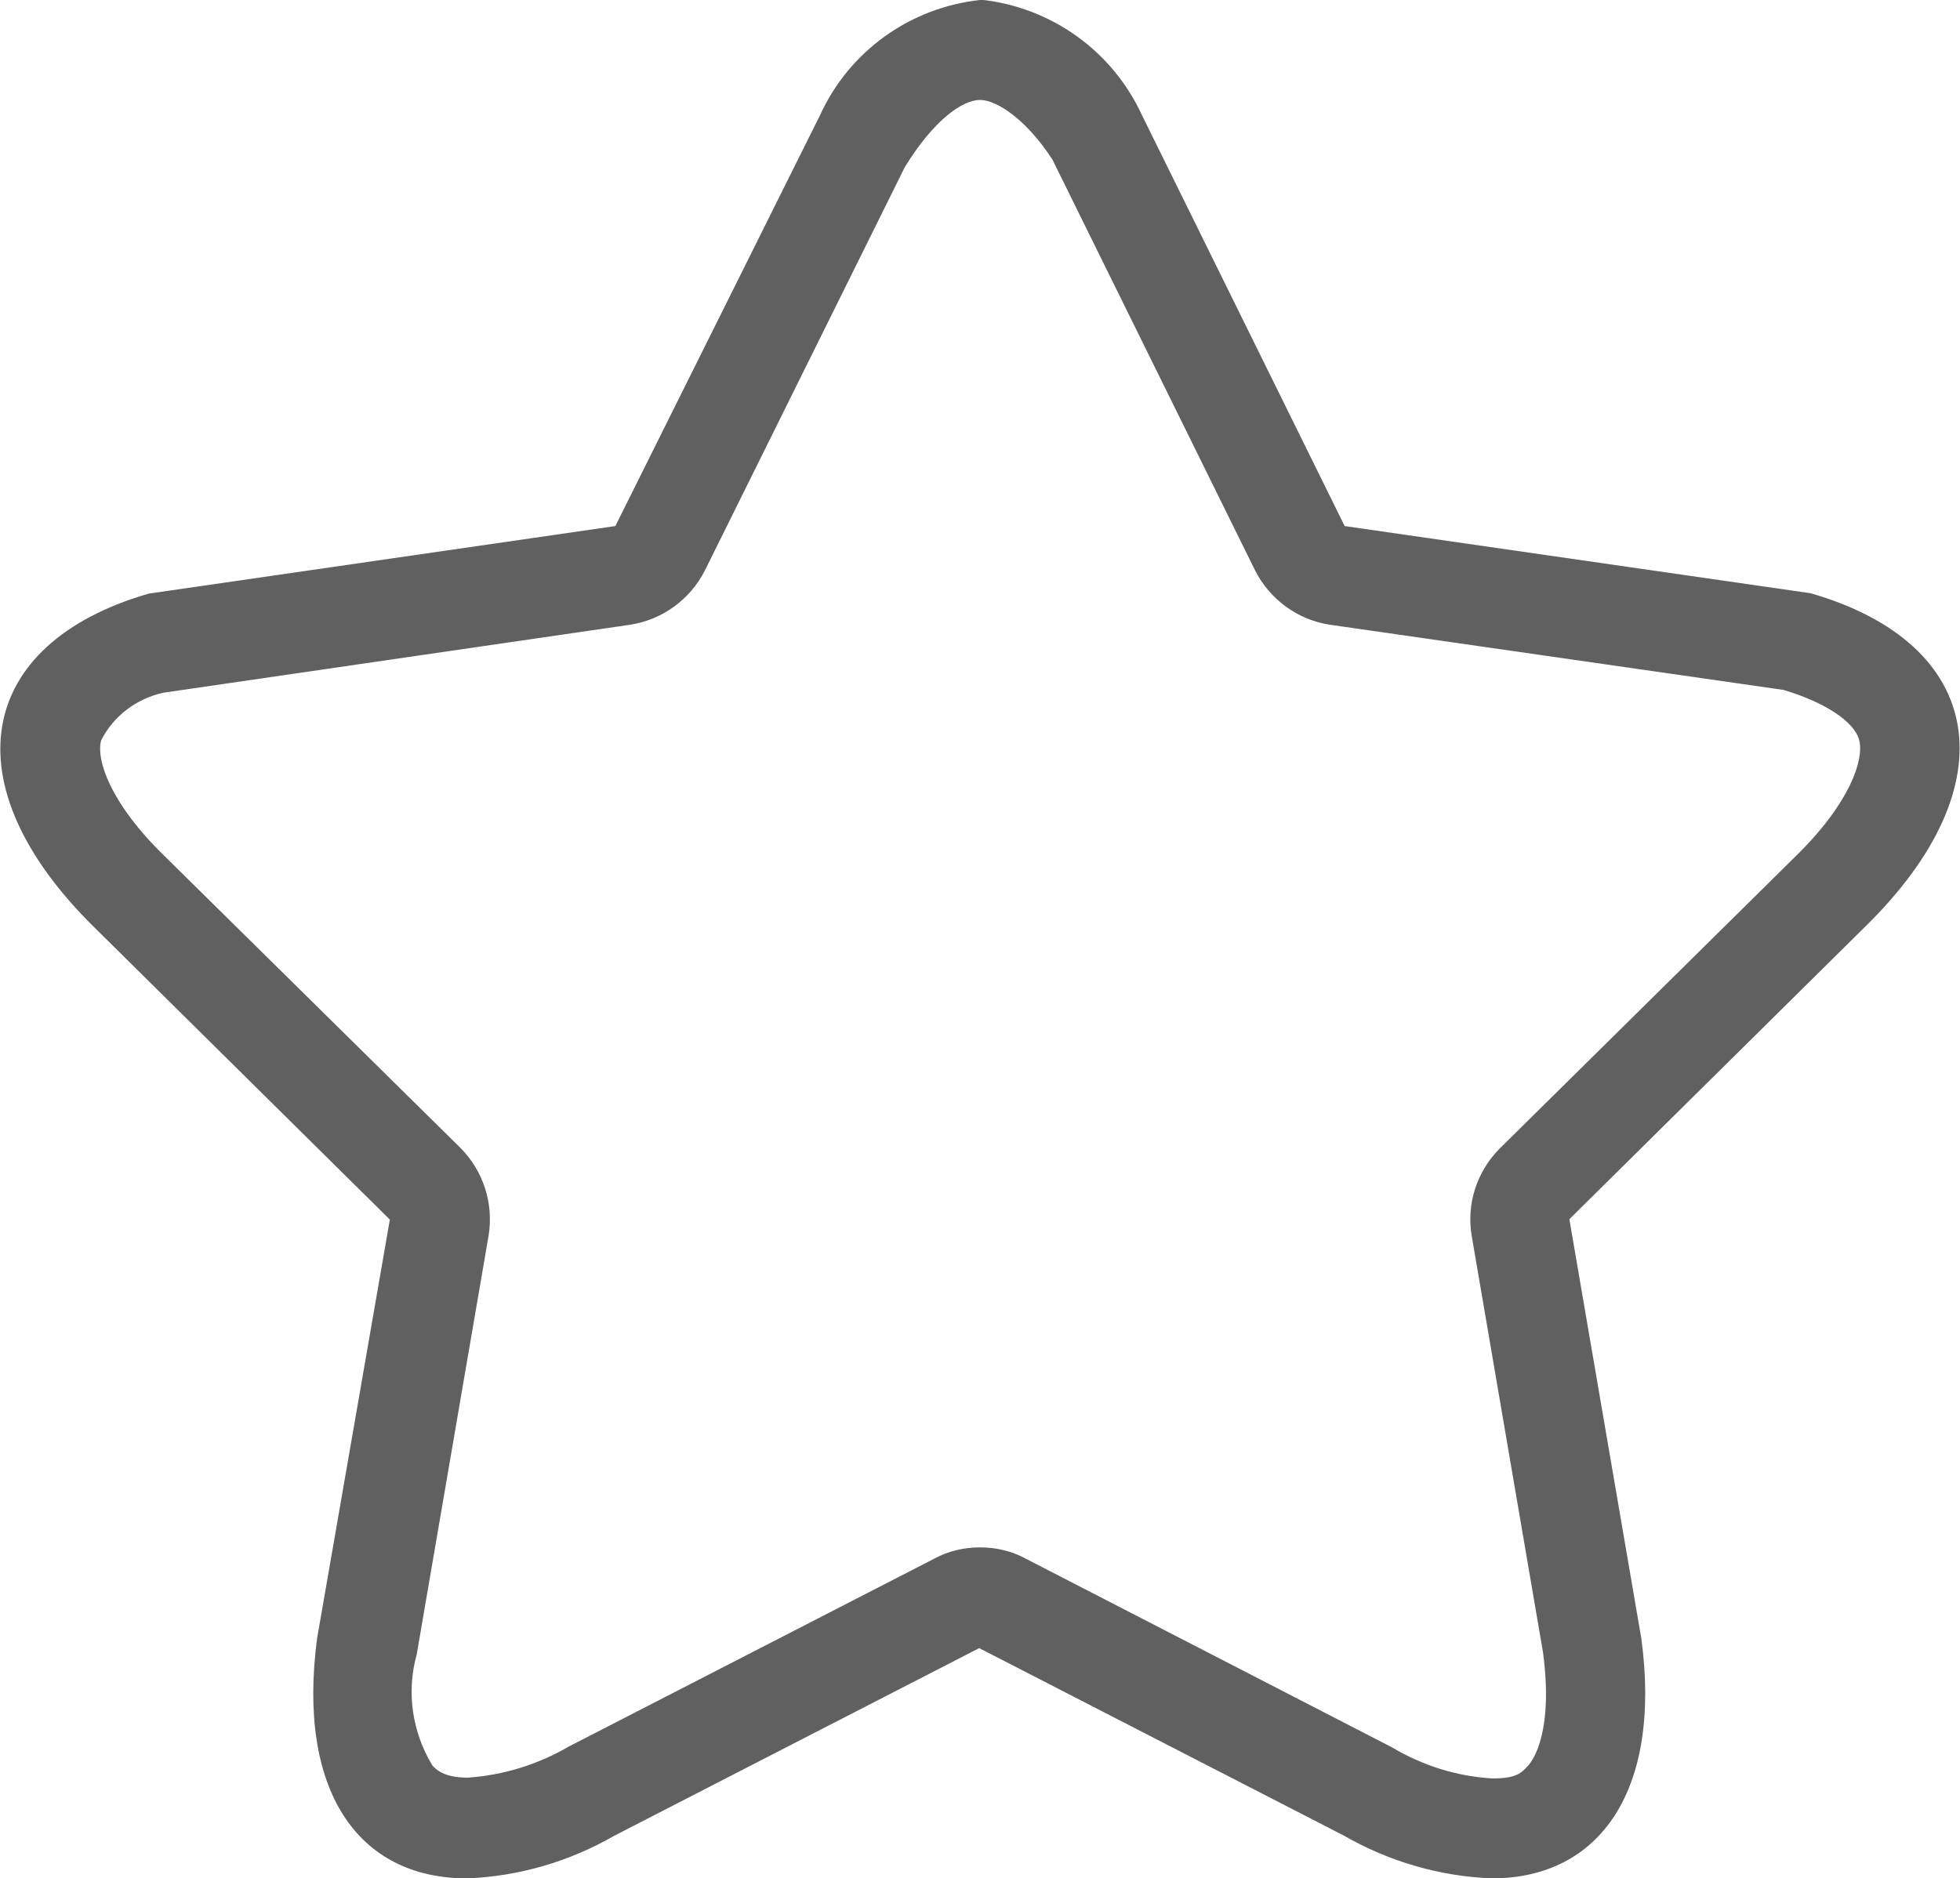
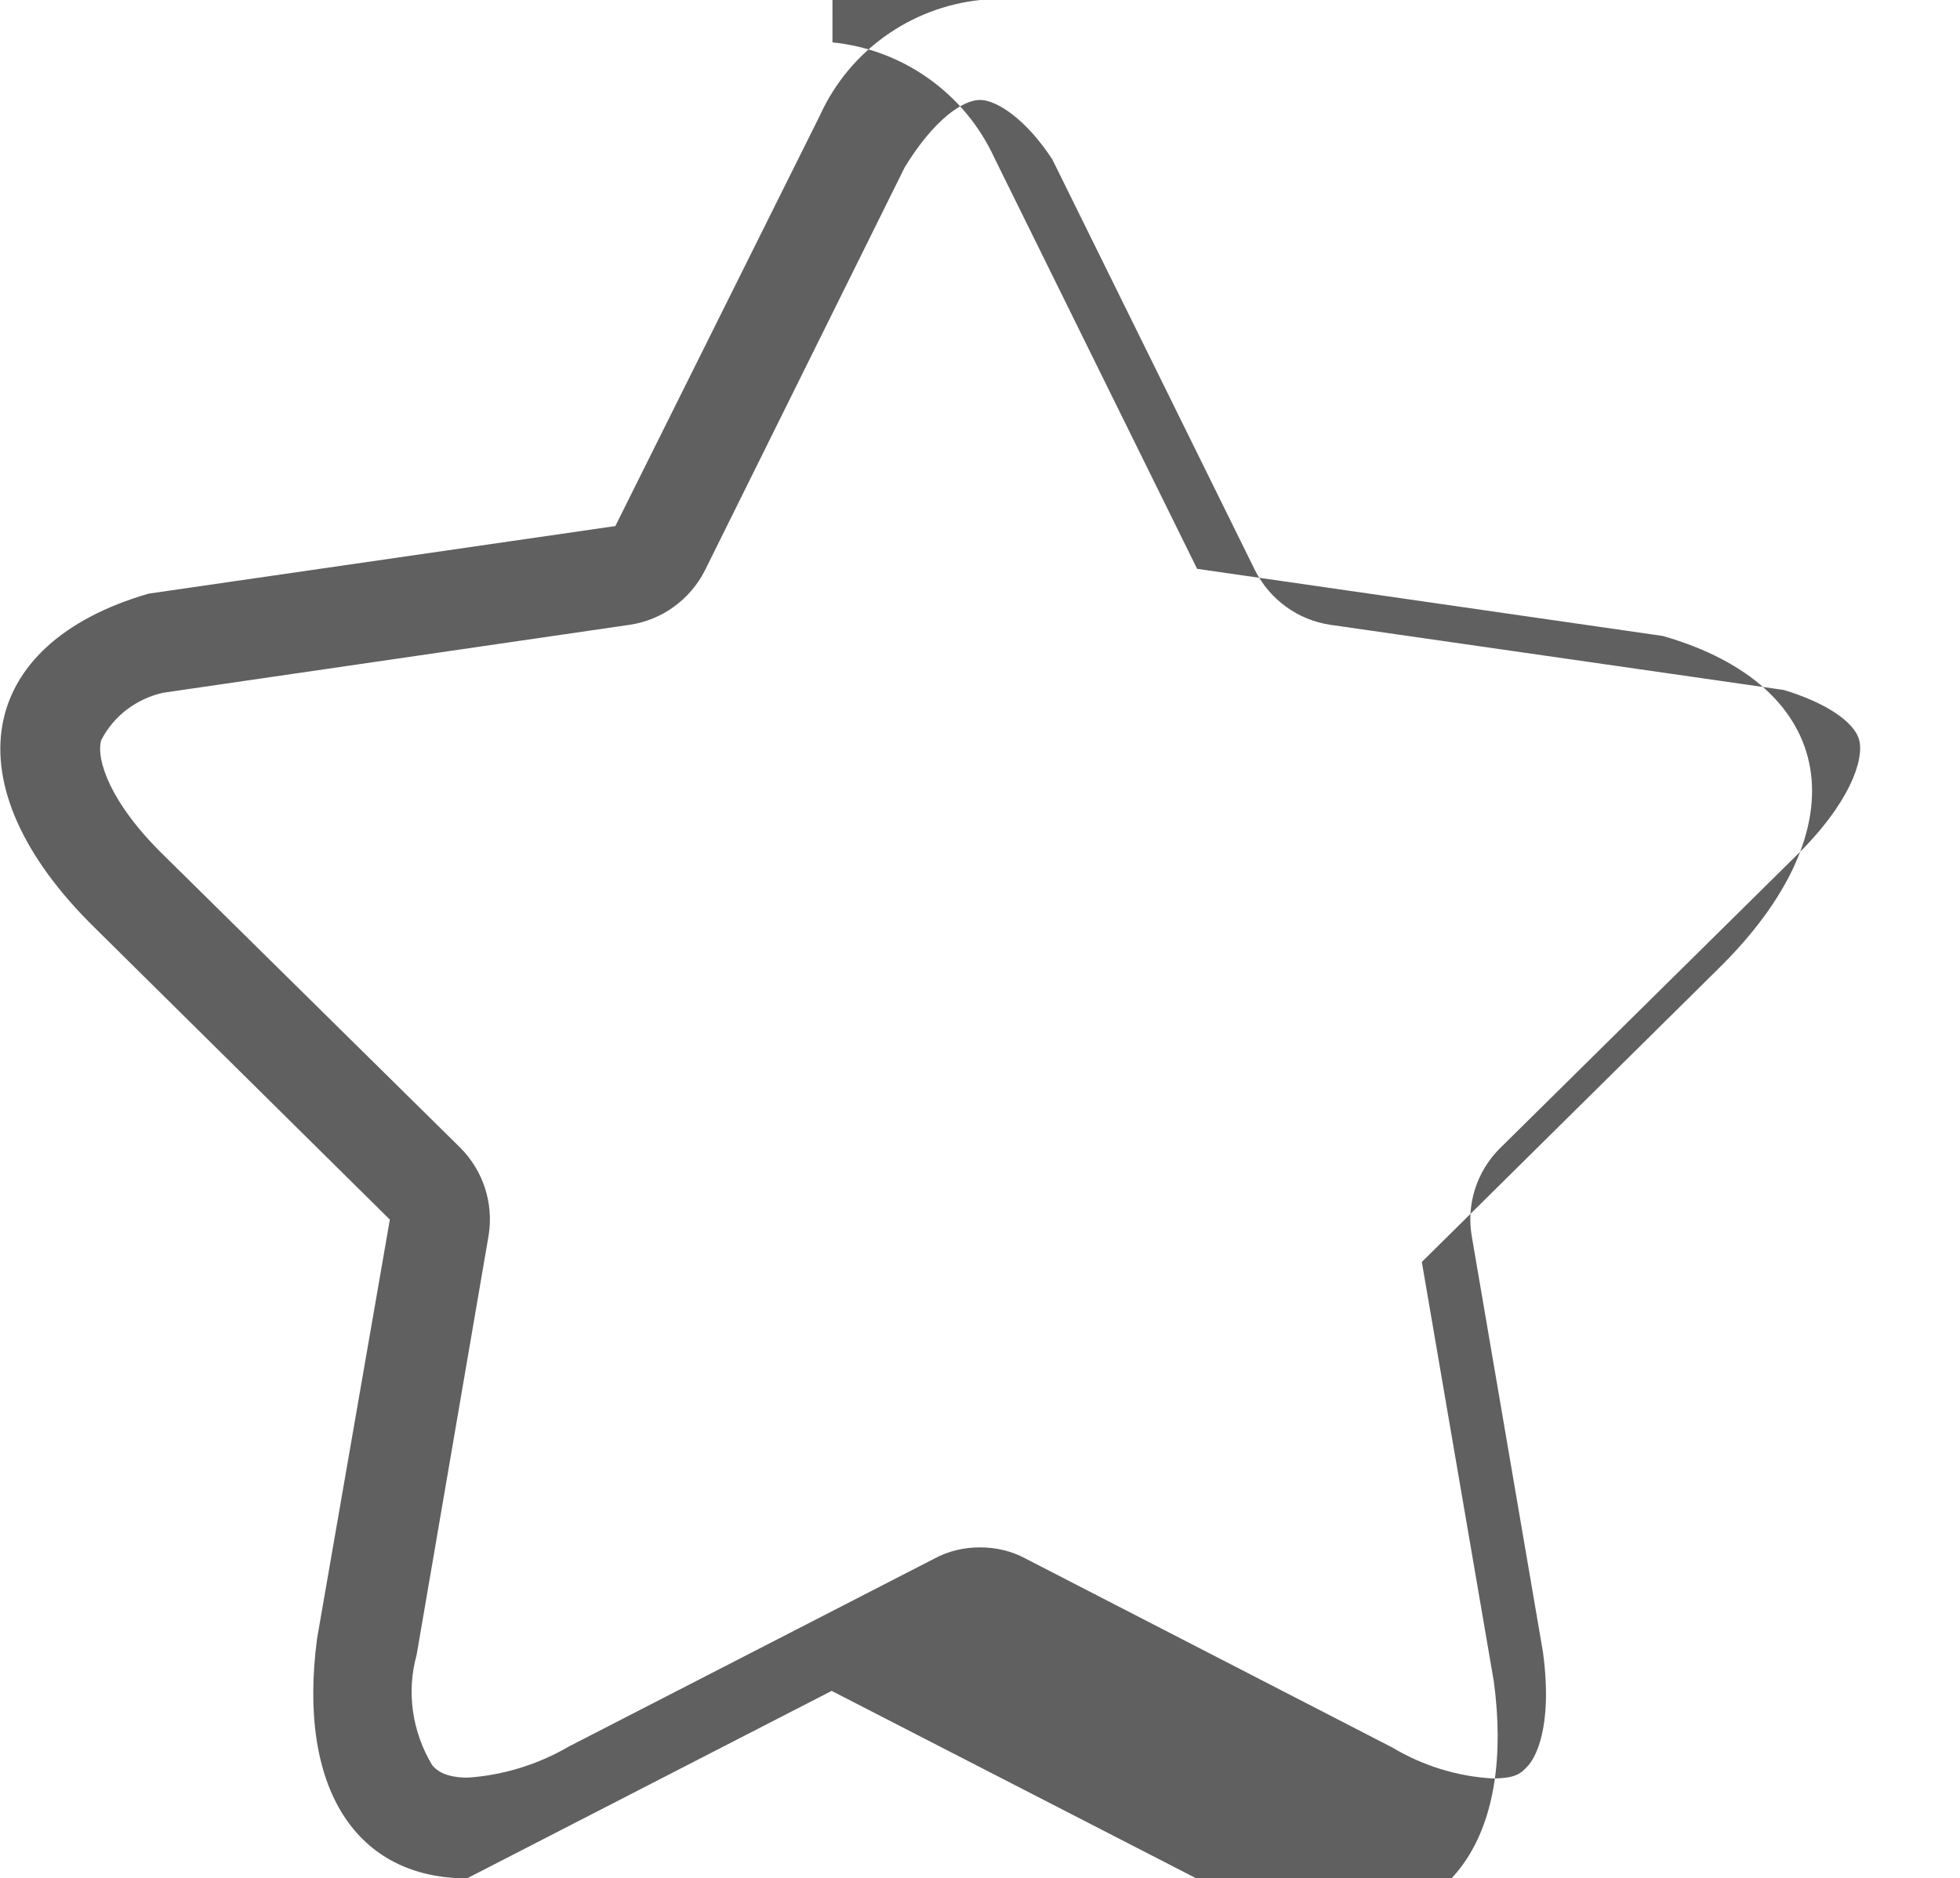
<svg xmlns="http://www.w3.org/2000/svg" version="1.1" id="icon" x="0px" y="0px" viewBox="0 0 4.902 4.699" style="enable-background:new 0 0 4.902 4.699;" xml:space="preserve">
  <style type="text/css">
	.st0{fill:#606060;}
</style>
-   <path class="st0" d="M2.451,0.25c0.042,0,0.116,0.049,0.181,0.149l0.507,1.028c0.037,0.073,0.107,0.124,0.188,0.136  l1.134,0.163c0.1,0.03,0.177,0.078,0.189,0.126s-0.022,0.156-0.159,0.29l-0.74,0.731  c-0.058,0.058-0.084,0.14-0.07,0.22l0.178,1.04c0.026,0.194-0.022,0.268-0.038,0.285s-0.028,0.031-0.088,0.031  c-0.089-0.005-0.175-0.032-0.252-0.078l-0.916-0.472c-0.035-0.019-0.074-0.028-0.114-0.028  c-0.04-0-0.079,0.009-0.114,0.028l-0.914,0.47c-0.077,0.045-0.164,0.072-0.253,0.078  c-0.062,0-0.081-0.022-0.089-0.031c-0.05-0.083-0.065-0.183-0.039-0.276l0.18-1.049  c0.013-0.08-0.013-0.162-0.071-0.22l-0.739-0.729c-0.138-0.134-0.172-0.243-0.159-0.29  c0.031-0.061,0.088-0.104,0.155-0.119l1.167-0.17c0.081-0.012,0.151-0.063,0.188-0.136l0.5-1.009  C2.336,0.299,2.408,0.25,2.451,0.25 M2.451-0c-0.175,0.019-0.327,0.128-0.4,0.288l-0.512,1.028  l-1.167,0.169c-0.432,0.125-0.5,0.478-0.135,0.836l0.738,0.73l-0.182,1.048c-0.05,0.378,0.1,0.6,0.375,0.6  c0.13-0.005,0.256-0.042,0.369-0.107l0.912-0.469l0.912,0.469c0.113,0.065,0.24,0.102,0.37,0.107  c0.271,0,0.425-0.221,0.374-0.6l-0.18-1.049l0.738-0.73c0.367-0.358,0.3-0.711-0.135-0.836l-1.165-0.168l-0.507-1.028  c-0.074-0.161-0.228-0.271-0.405-0.289V-0z" />
+   <path class="st0" d="M2.451,0.25c0.042,0,0.116,0.049,0.181,0.149l0.507,1.028c0.037,0.073,0.107,0.124,0.188,0.136  l1.134,0.163c0.1,0.03,0.177,0.078,0.189,0.126s-0.022,0.156-0.159,0.29l-0.74,0.731  c-0.058,0.058-0.084,0.14-0.07,0.22l0.178,1.04c0.026,0.194-0.022,0.268-0.038,0.285s-0.028,0.031-0.088,0.031  c-0.089-0.005-0.175-0.032-0.252-0.078l-0.916-0.472c-0.035-0.019-0.074-0.028-0.114-0.028  c-0.04-0-0.079,0.009-0.114,0.028l-0.914,0.47c-0.077,0.045-0.164,0.072-0.253,0.078  c-0.062,0-0.081-0.022-0.089-0.031c-0.05-0.083-0.065-0.183-0.039-0.276l0.18-1.049  c0.013-0.08-0.013-0.162-0.071-0.22l-0.739-0.729c-0.138-0.134-0.172-0.243-0.159-0.29  c0.031-0.061,0.088-0.104,0.155-0.119l1.167-0.17c0.081-0.012,0.151-0.063,0.188-0.136l0.5-1.009  C2.336,0.299,2.408,0.25,2.451,0.25 M2.451-0c-0.175,0.019-0.327,0.128-0.4,0.288l-0.512,1.028  l-1.167,0.169c-0.432,0.125-0.5,0.478-0.135,0.836l0.738,0.73l-0.182,1.048c-0.05,0.378,0.1,0.6,0.375,0.6  l0.912-0.469l0.912,0.469c0.113,0.065,0.24,0.102,0.37,0.107  c0.271,0,0.425-0.221,0.374-0.6l-0.18-1.049l0.738-0.73c0.367-0.358,0.3-0.711-0.135-0.836l-1.165-0.168l-0.507-1.028  c-0.074-0.161-0.228-0.271-0.405-0.289V-0z" />
</svg>